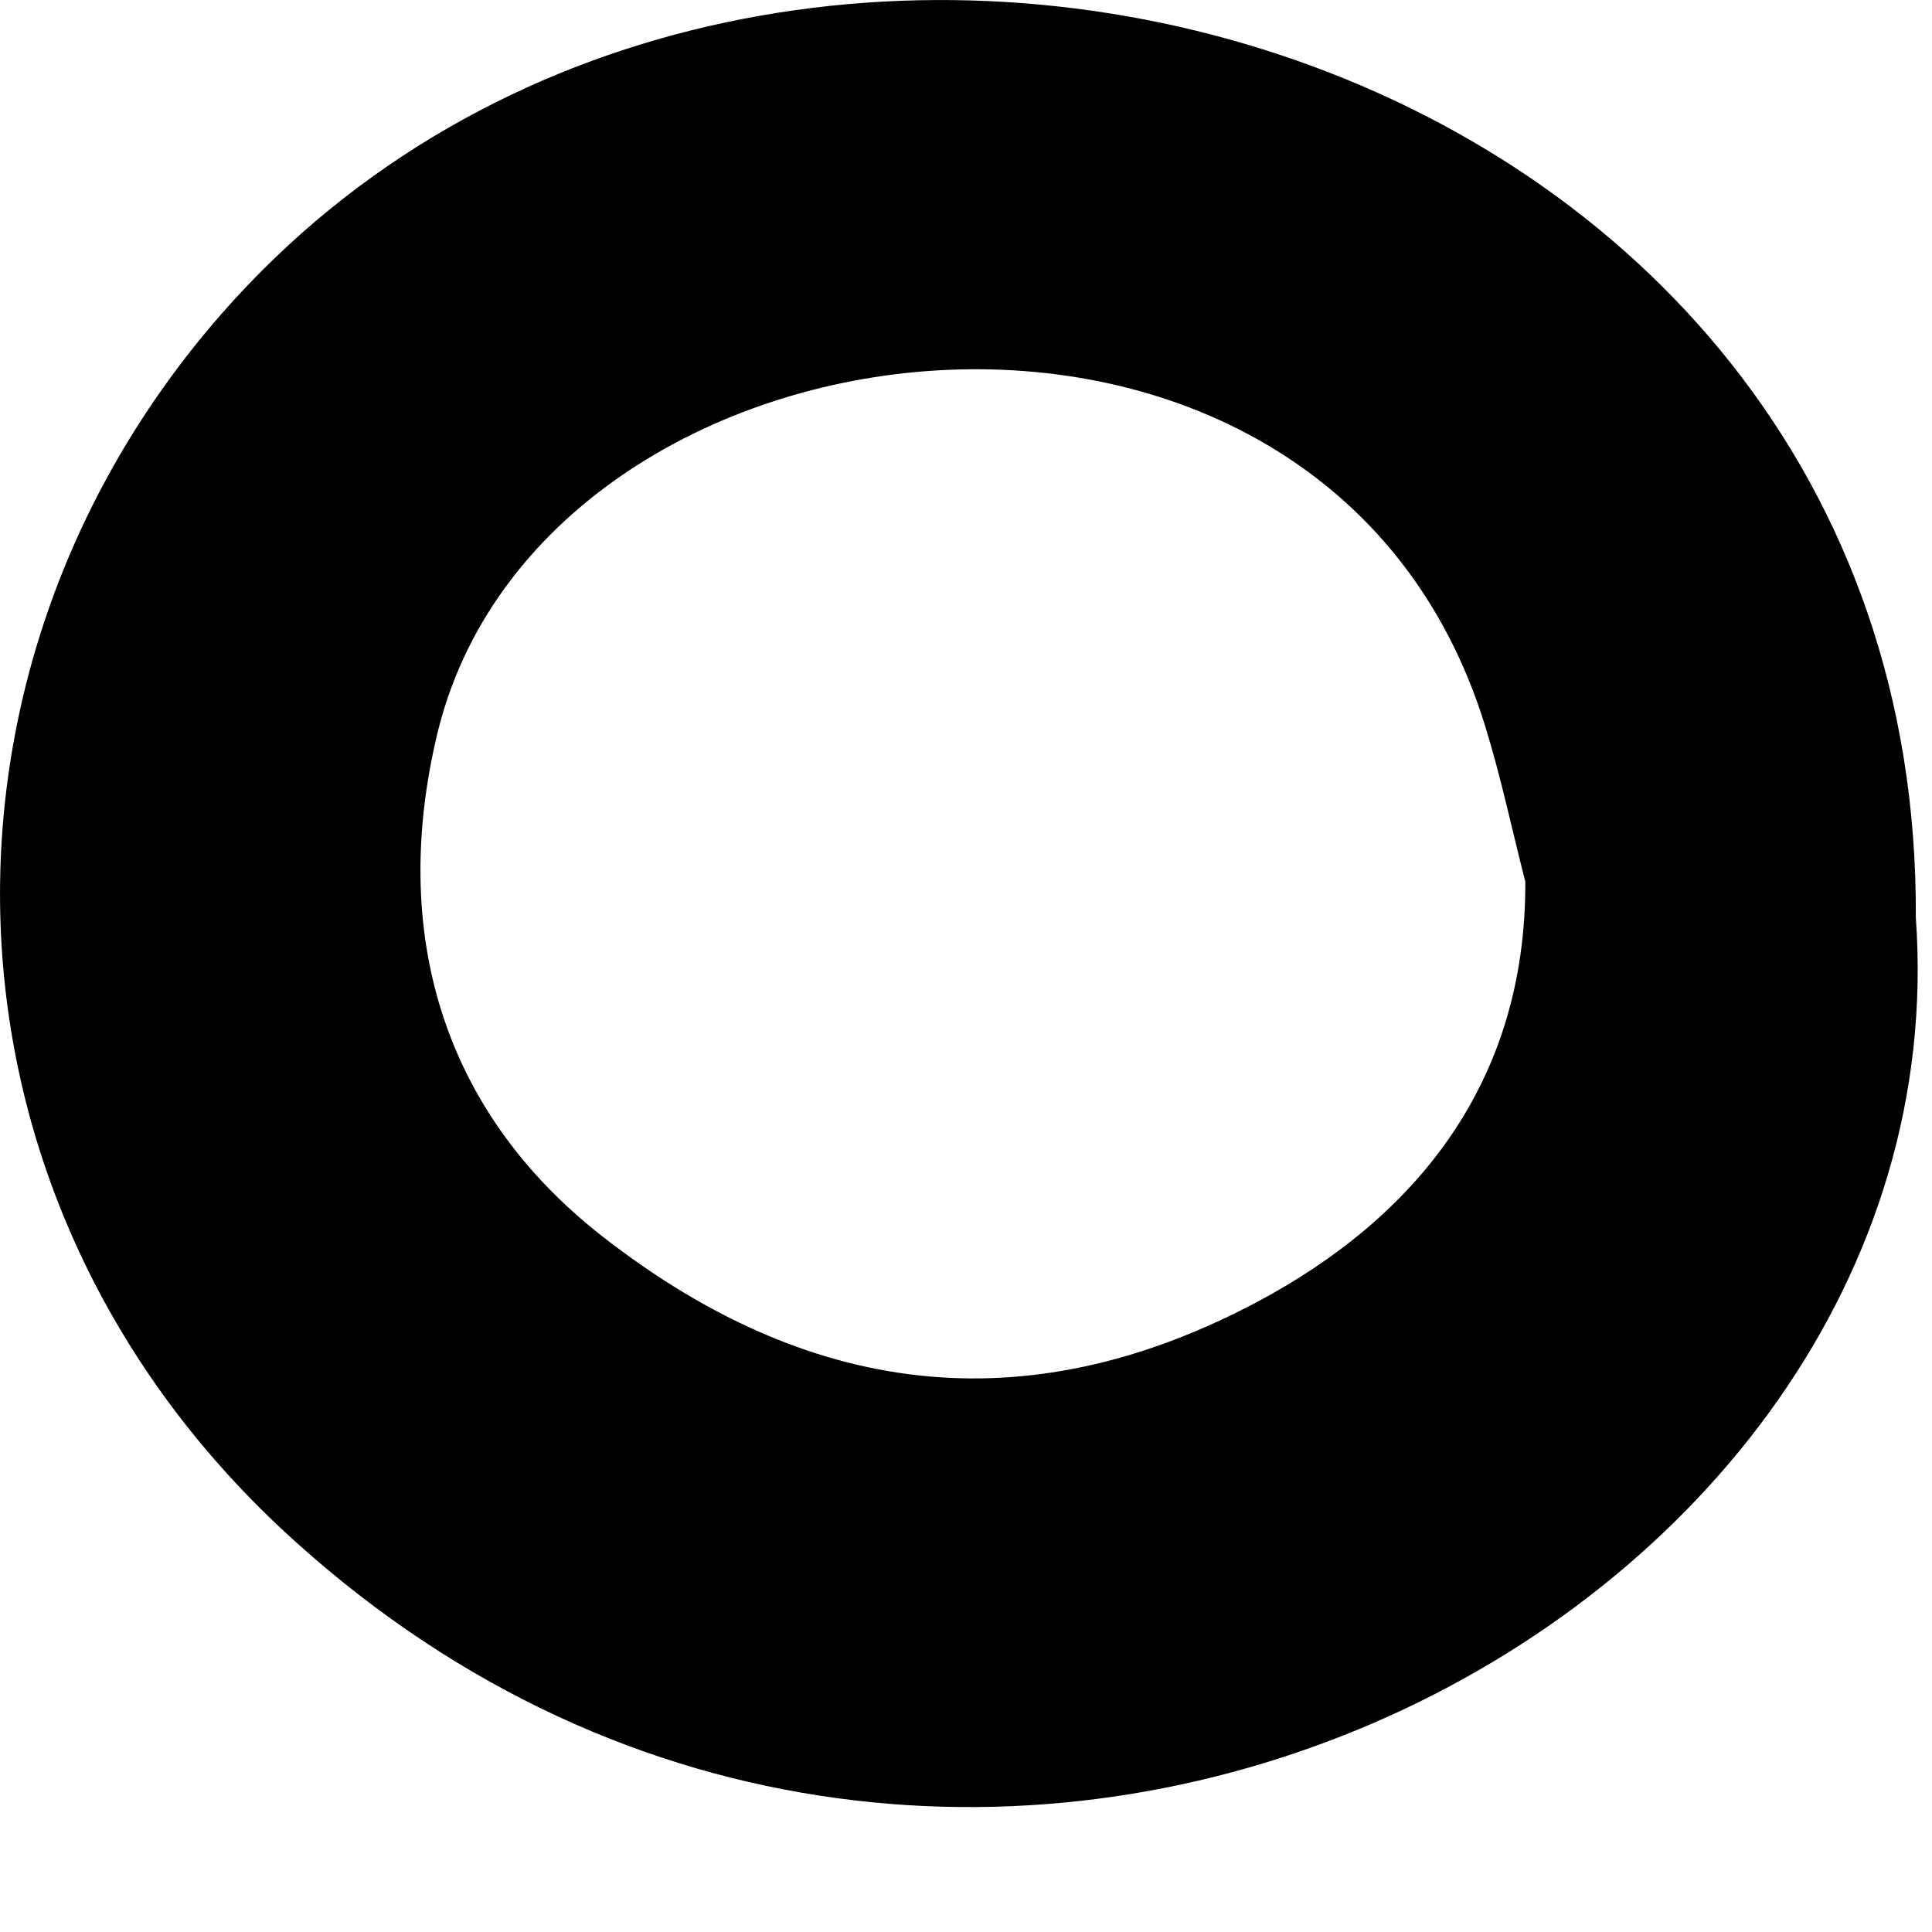
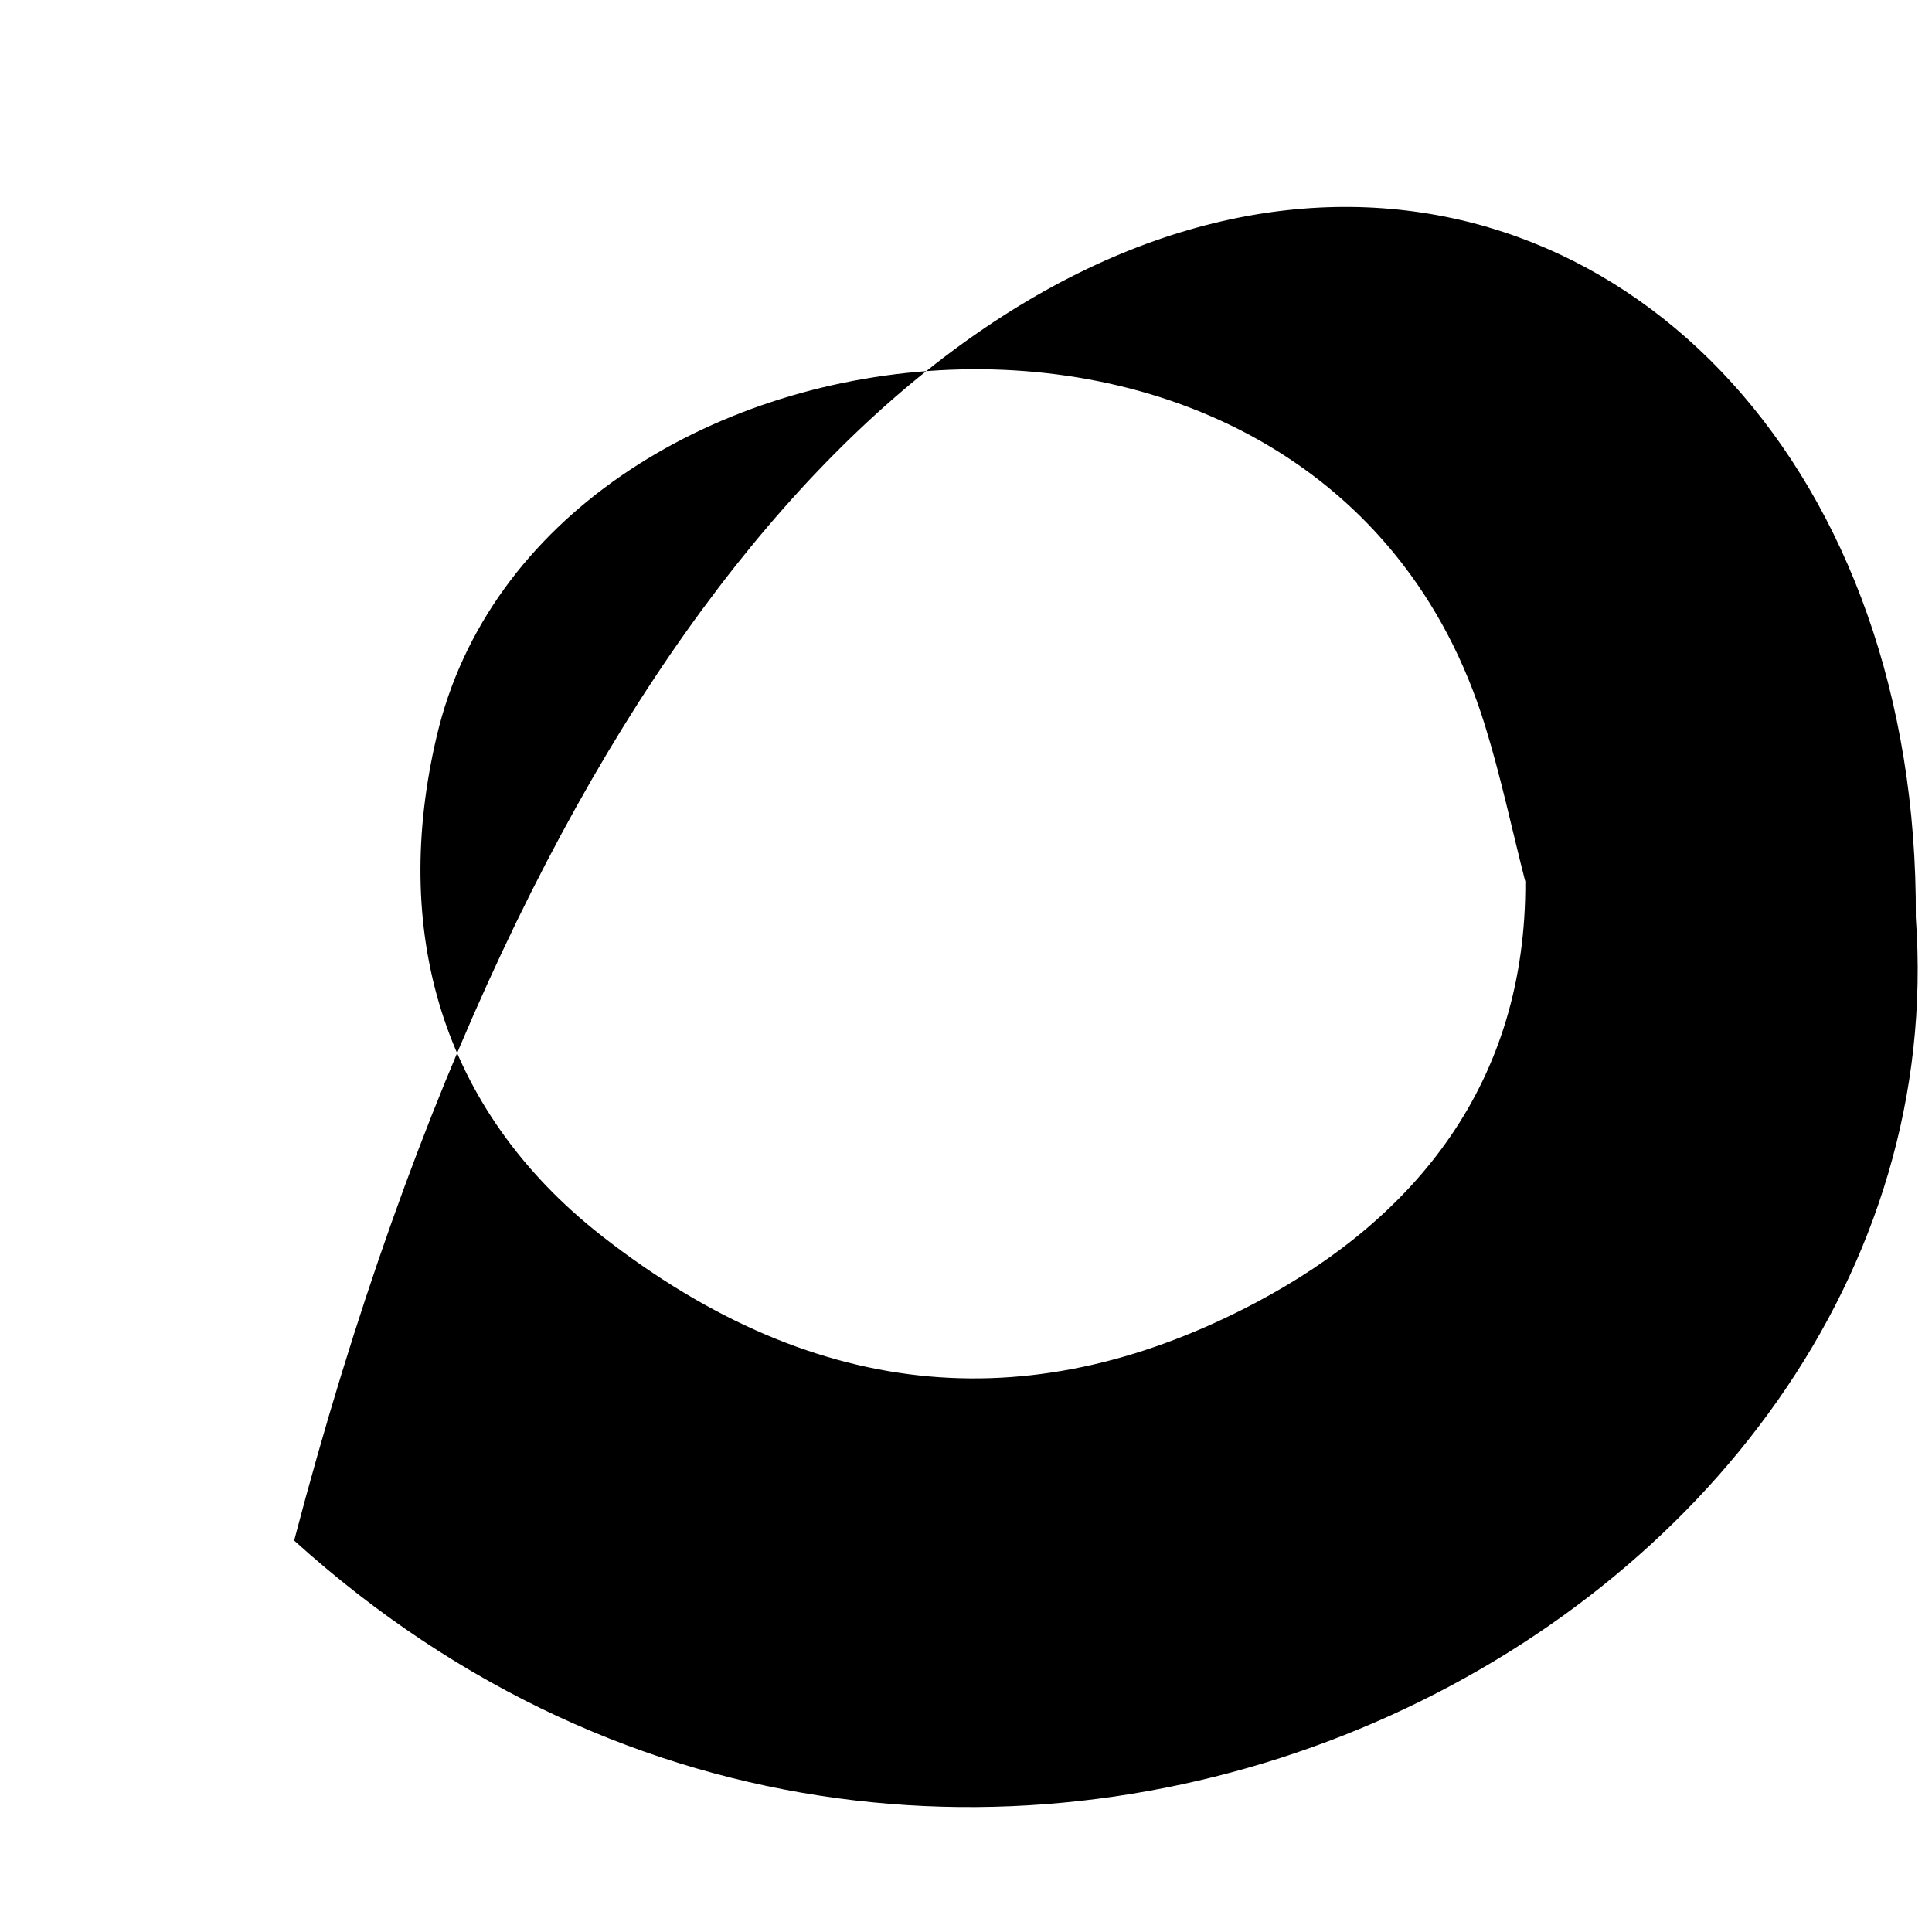
<svg xmlns="http://www.w3.org/2000/svg" fill="none" height="100%" overflow="visible" preserveAspectRatio="none" style="display: block;" viewBox="0 0 8 8" width="100%">
-   <path d="M7.933 3.799C8.145 6.747 3.984 8.88 1.218 6.379C-0.354 4.959 -0.372 2.702 0.978 1.232C3.208 -1.196 7.954 0.124 7.933 3.799ZM6.315 3.647C6.26 3.432 6.215 3.217 6.149 3.004C5.481 0.842 2.233 1.229 1.808 3.05C1.621 3.845 1.818 4.589 2.491 5.117C3.396 5.825 4.299 5.87 5.2 5.394C5.859 5.045 6.321 4.485 6.316 3.647H6.315Z" fill="black" id="vector_30" />
+   <path d="M7.933 3.799C8.145 6.747 3.984 8.88 1.218 6.379C3.208 -1.196 7.954 0.124 7.933 3.799ZM6.315 3.647C6.26 3.432 6.215 3.217 6.149 3.004C5.481 0.842 2.233 1.229 1.808 3.05C1.621 3.845 1.818 4.589 2.491 5.117C3.396 5.825 4.299 5.87 5.2 5.394C5.859 5.045 6.321 4.485 6.316 3.647H6.315Z" fill="black" id="vector_30" />
</svg>